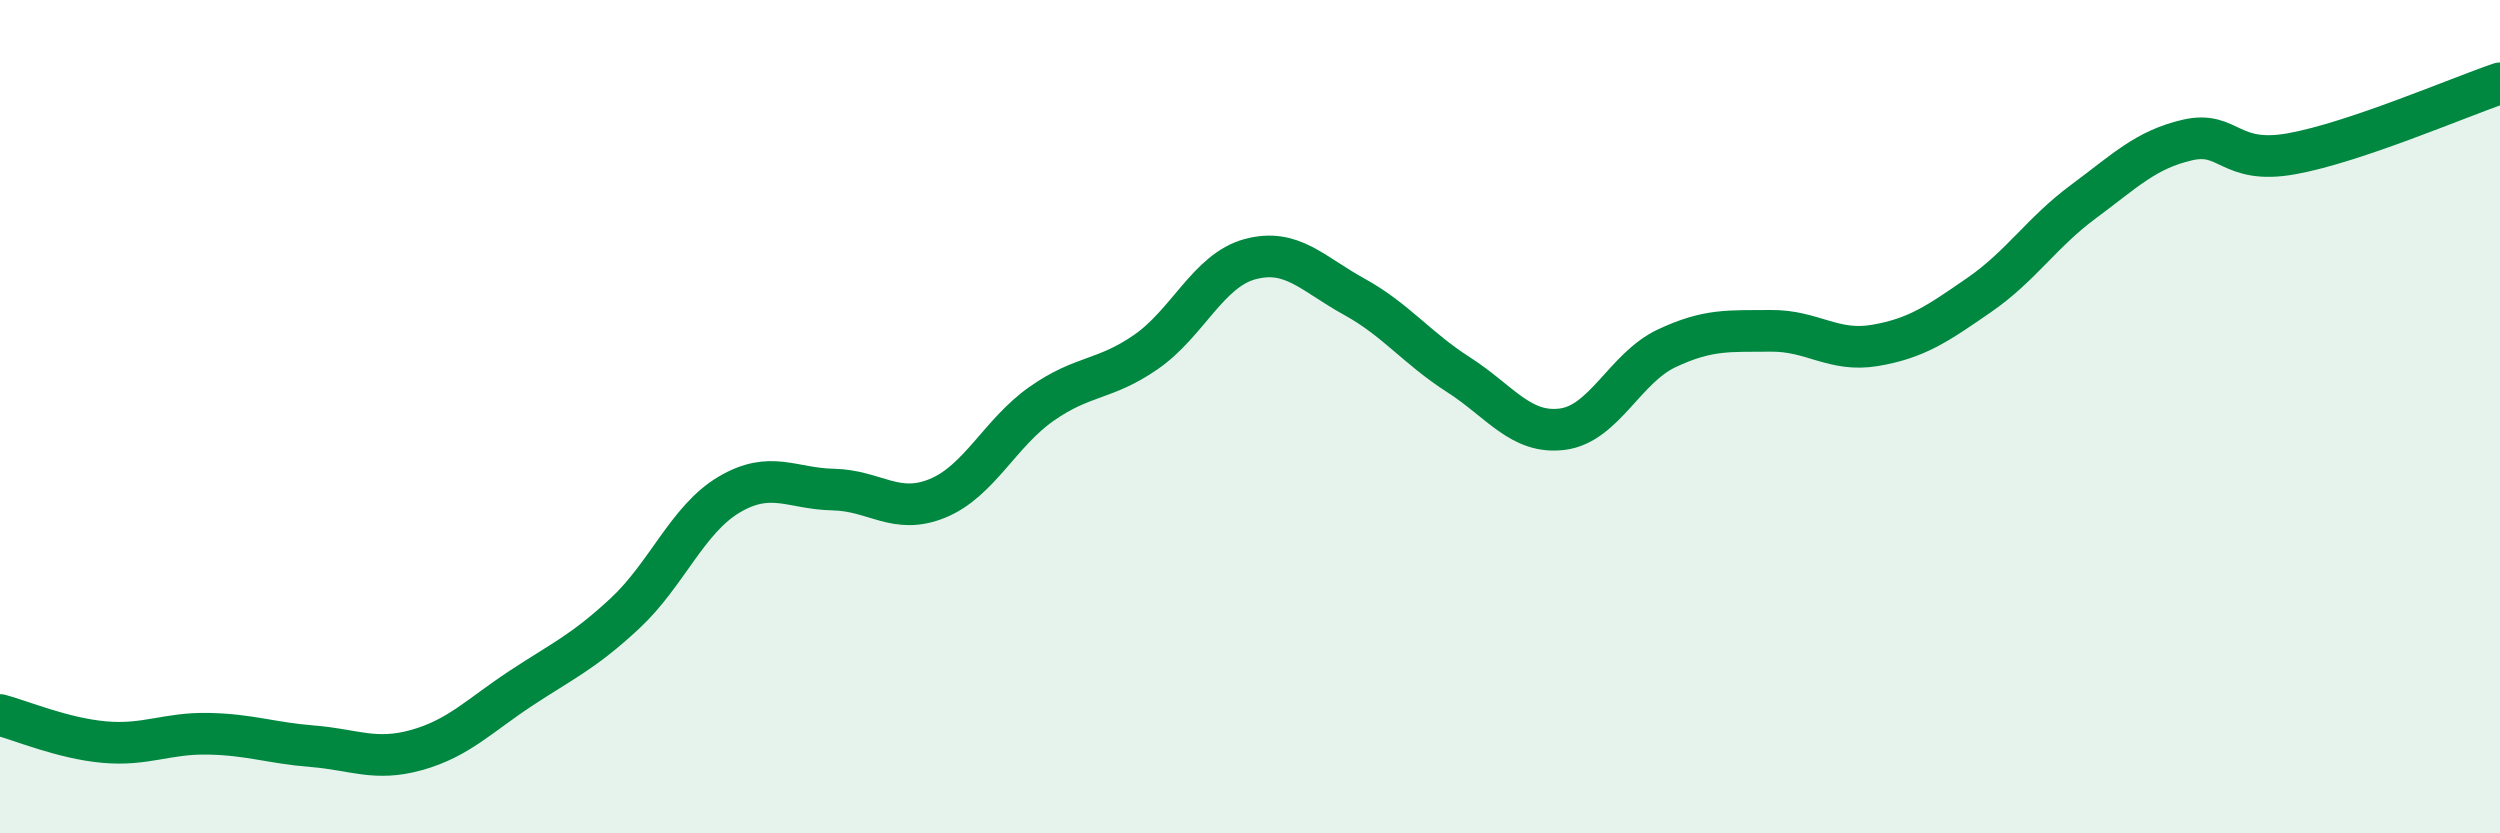
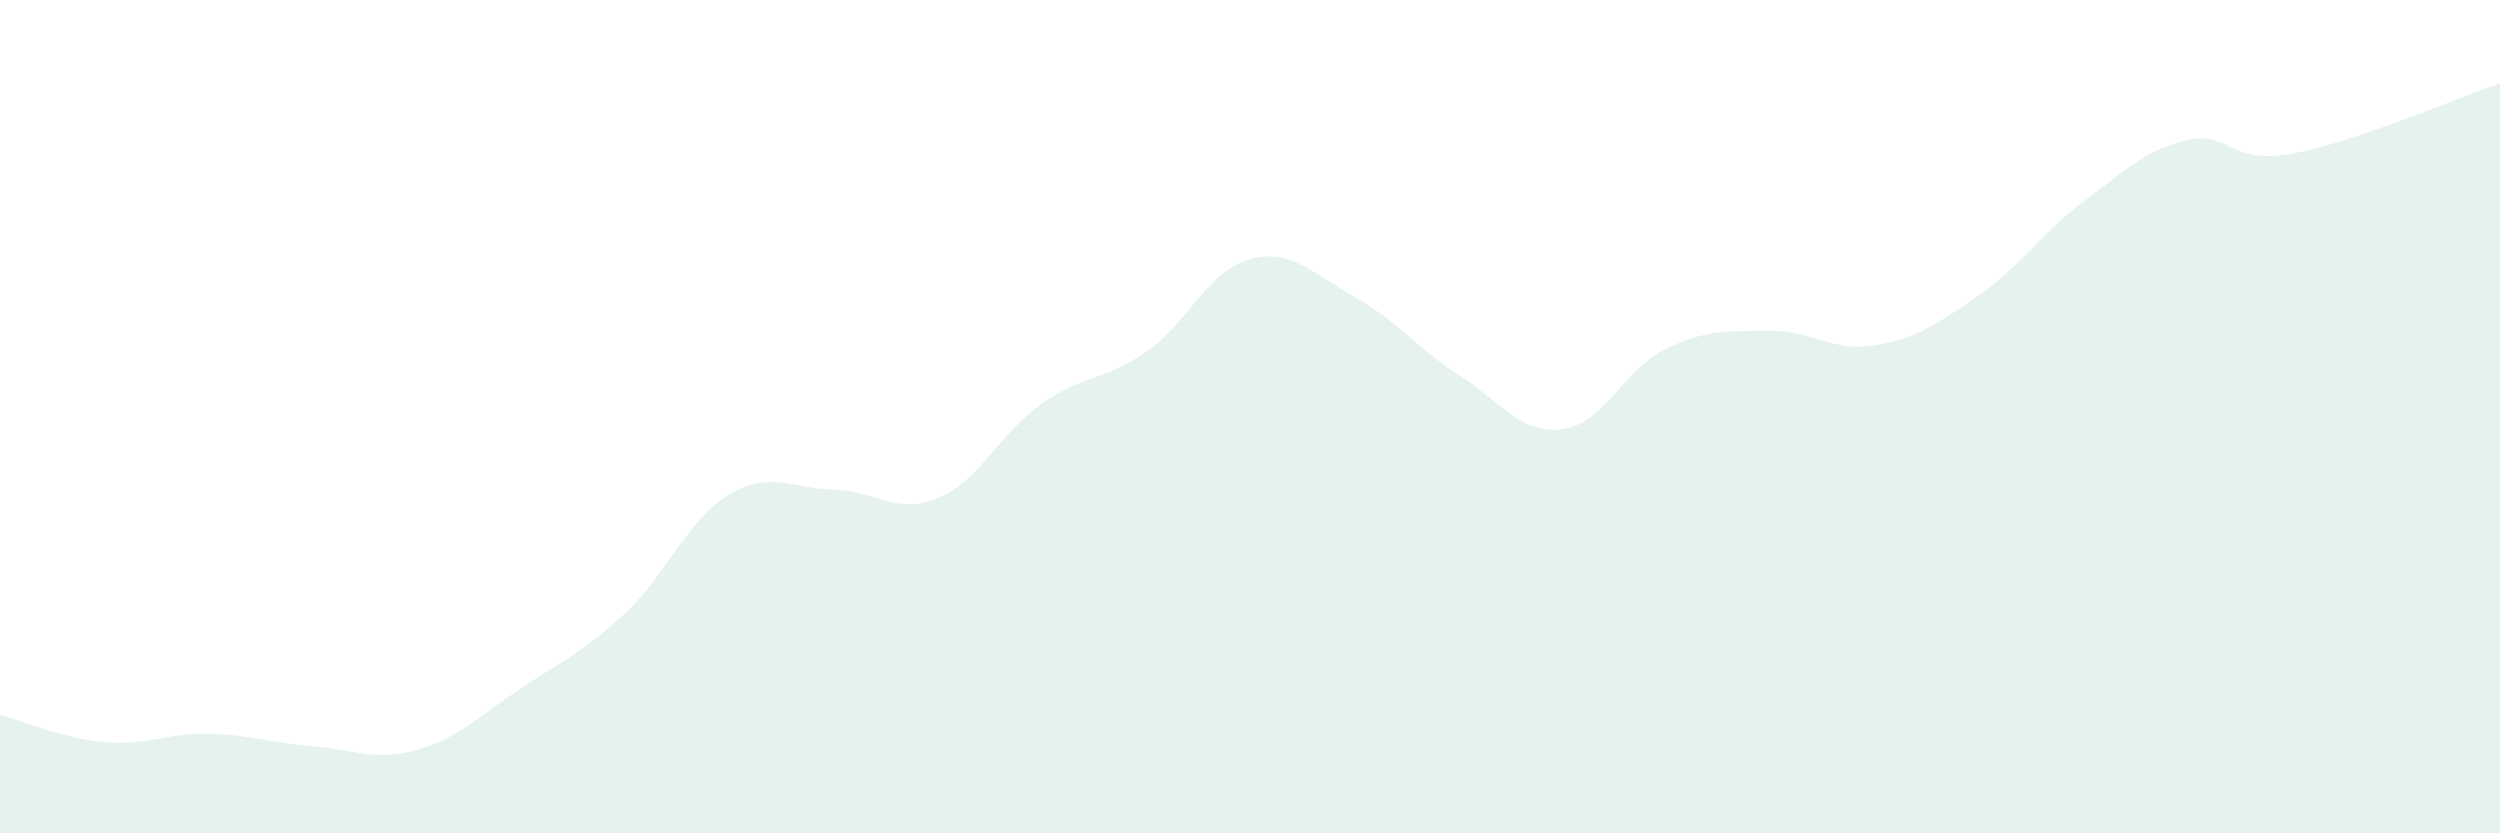
<svg xmlns="http://www.w3.org/2000/svg" width="60" height="20" viewBox="0 0 60 20">
  <path d="M 0,17.16 C 0.5,17.29 1.5,17.72 2.5,17.81 C 3.5,17.9 4,17.59 5,17.61 C 6,17.63 6.5,17.83 7.5,17.91 C 8.5,17.99 9,18.28 10,18 C 11,17.72 11.5,17.18 12.5,16.52 C 13.5,15.86 14,15.65 15,14.72 C 16,13.79 16.5,12.46 17.5,11.87 C 18.5,11.28 19,11.73 20,11.75 C 21,11.77 21.5,12.37 22.5,11.96 C 23.5,11.55 24,10.39 25,9.69 C 26,8.99 26.5,9.14 27.5,8.45 C 28.5,7.76 29,6.49 30,6.22 C 31,5.95 31.5,6.57 32.5,7.12 C 33.5,7.67 34,8.35 35,8.99 C 36,9.63 36.5,10.43 37.5,10.3 C 38.5,10.17 39,8.83 40,8.36 C 41,7.89 41.5,7.95 42.5,7.94 C 43.5,7.93 44,8.46 45,8.29 C 46,8.12 46.5,7.77 47.5,7.08 C 48.5,6.39 49,5.58 50,4.84 C 51,4.1 51.5,3.59 52.5,3.36 C 53.5,3.13 53.5,3.96 55,3.69 C 56.5,3.42 59,2.34 60,2L60 20L0 20Z" fill="#008740" opacity="0.1" stroke-linecap="round" stroke-linejoin="round" />
-   <path d="M 0,17.16 C 0.5,17.29 1.5,17.72 2.5,17.81 C 3.5,17.9 4,17.59 5,17.61 C 6,17.63 6.5,17.83 7.5,17.91 C 8.5,17.99 9,18.28 10,18 C 11,17.72 11.5,17.18 12.5,16.52 C 13.5,15.86 14,15.65 15,14.72 C 16,13.79 16.5,12.46 17.5,11.87 C 18.5,11.28 19,11.73 20,11.75 C 21,11.77 21.5,12.37 22.5,11.96 C 23.5,11.55 24,10.39 25,9.69 C 26,8.99 26.5,9.14 27.5,8.45 C 28.5,7.76 29,6.49 30,6.22 C 31,5.95 31.5,6.57 32.5,7.12 C 33.5,7.67 34,8.35 35,8.99 C 36,9.63 36.5,10.43 37.5,10.3 C 38.5,10.17 39,8.83 40,8.36 C 41,7.89 41.5,7.95 42.5,7.94 C 43.5,7.93 44,8.46 45,8.29 C 46,8.12 46.5,7.77 47.5,7.08 C 48.5,6.39 49,5.58 50,4.84 C 51,4.1 51.5,3.59 52.5,3.36 C 53.5,3.13 53.5,3.96 55,3.69 C 56.5,3.42 59,2.34 60,2" stroke="#008740" stroke-width="1" fill="none" stroke-linecap="round" stroke-linejoin="round" />
</svg>